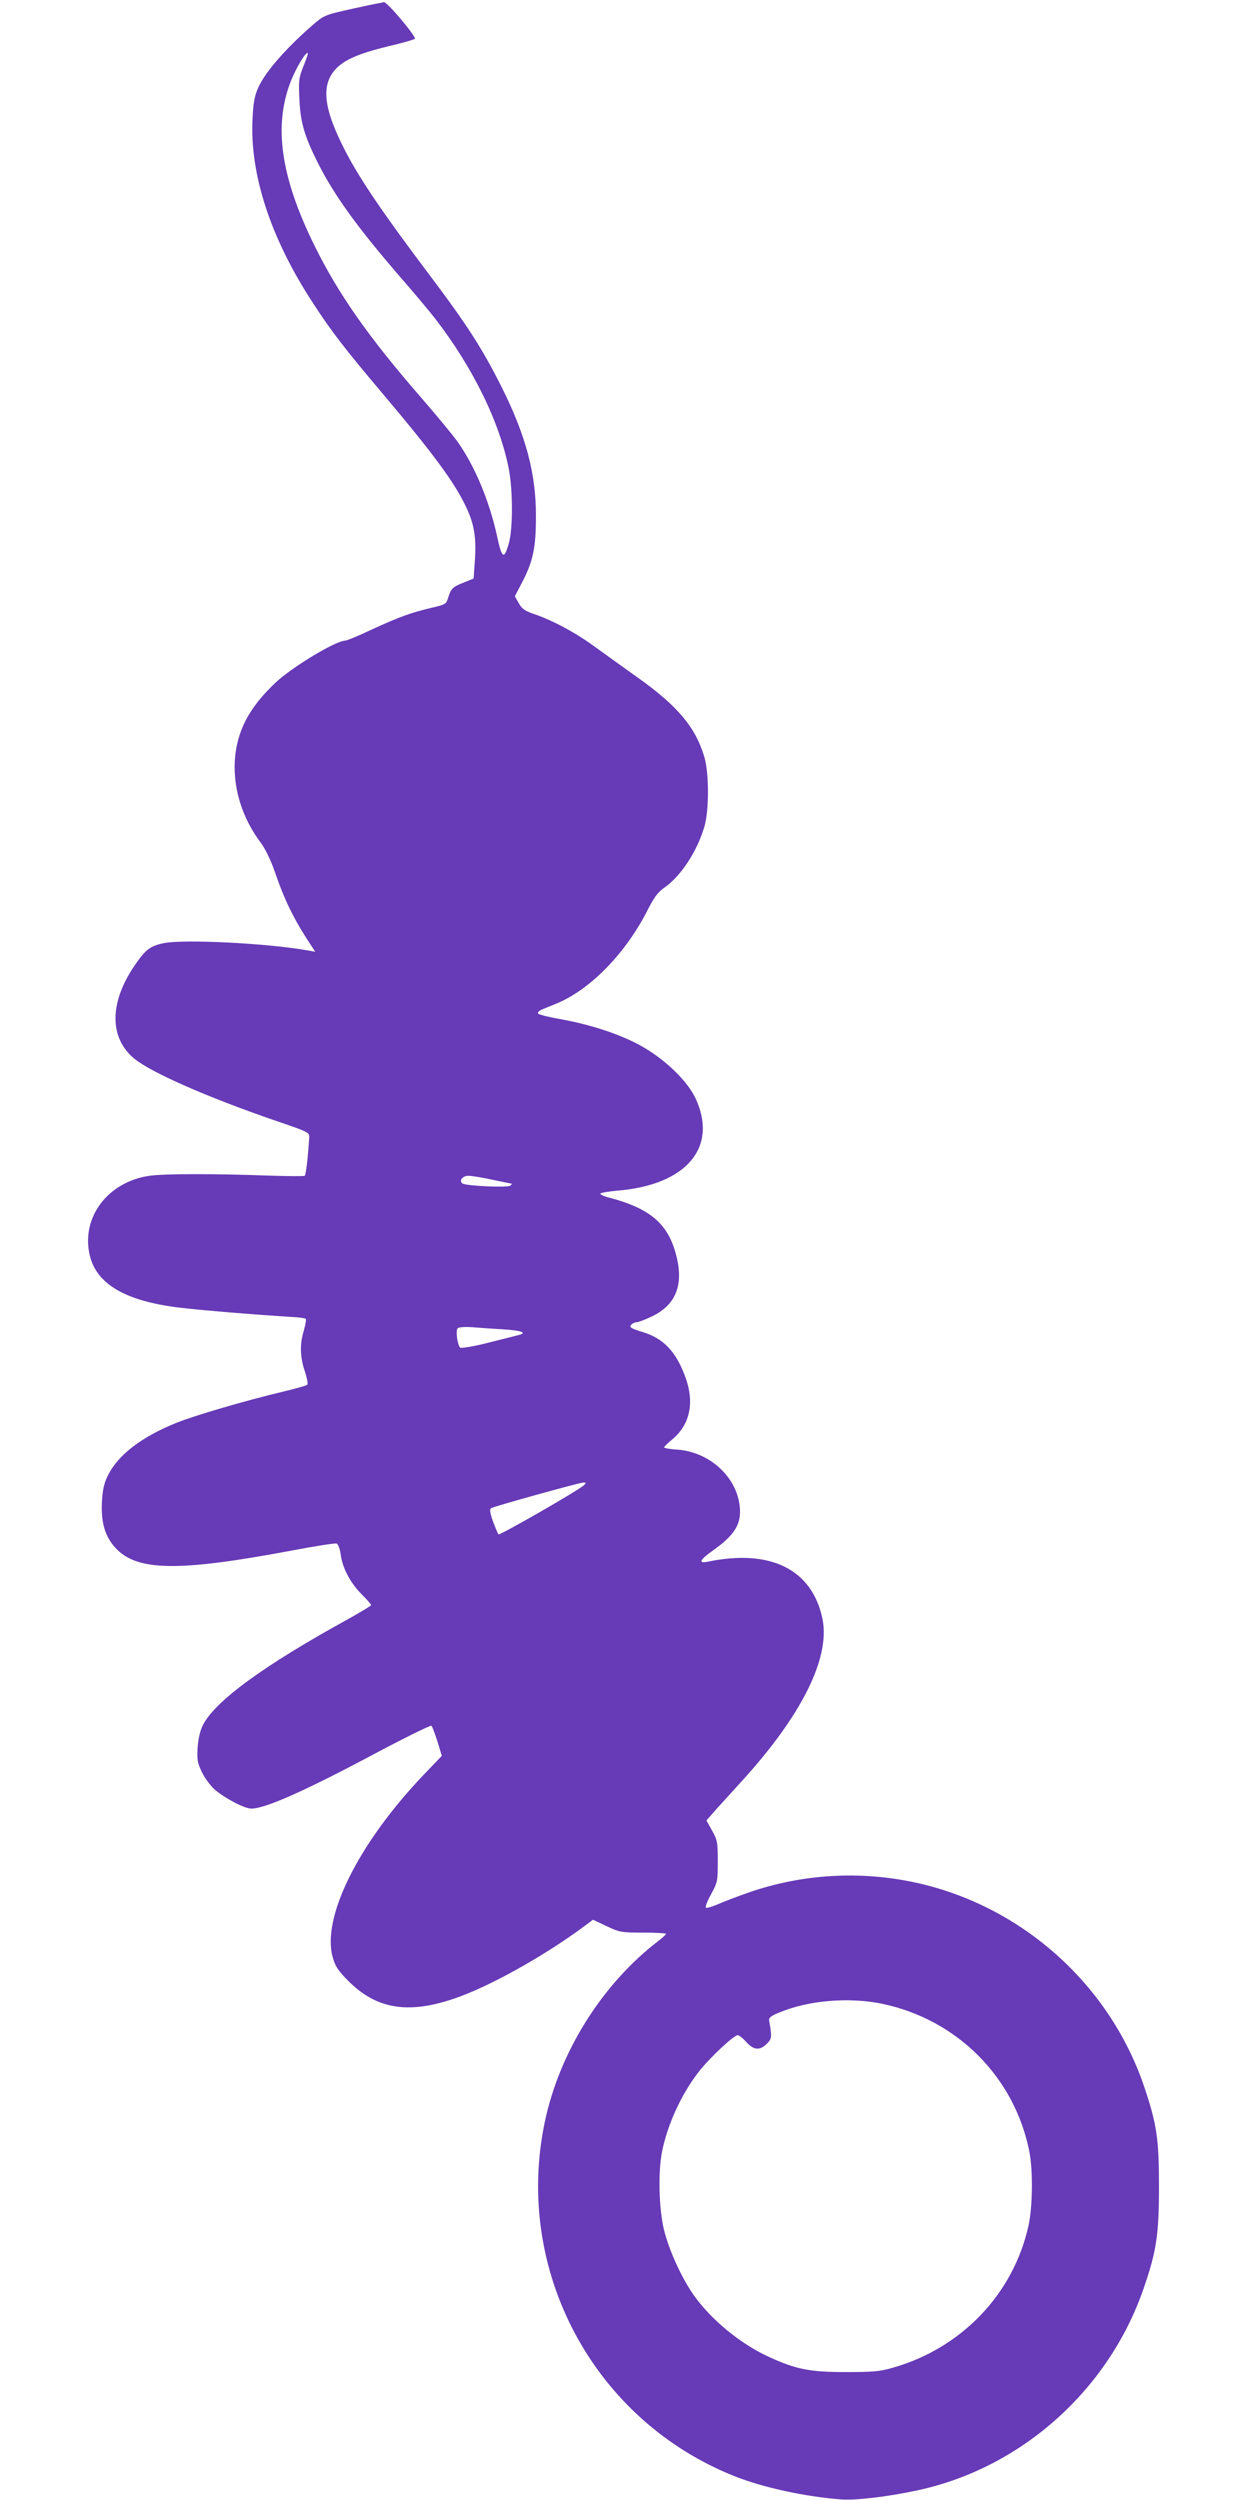
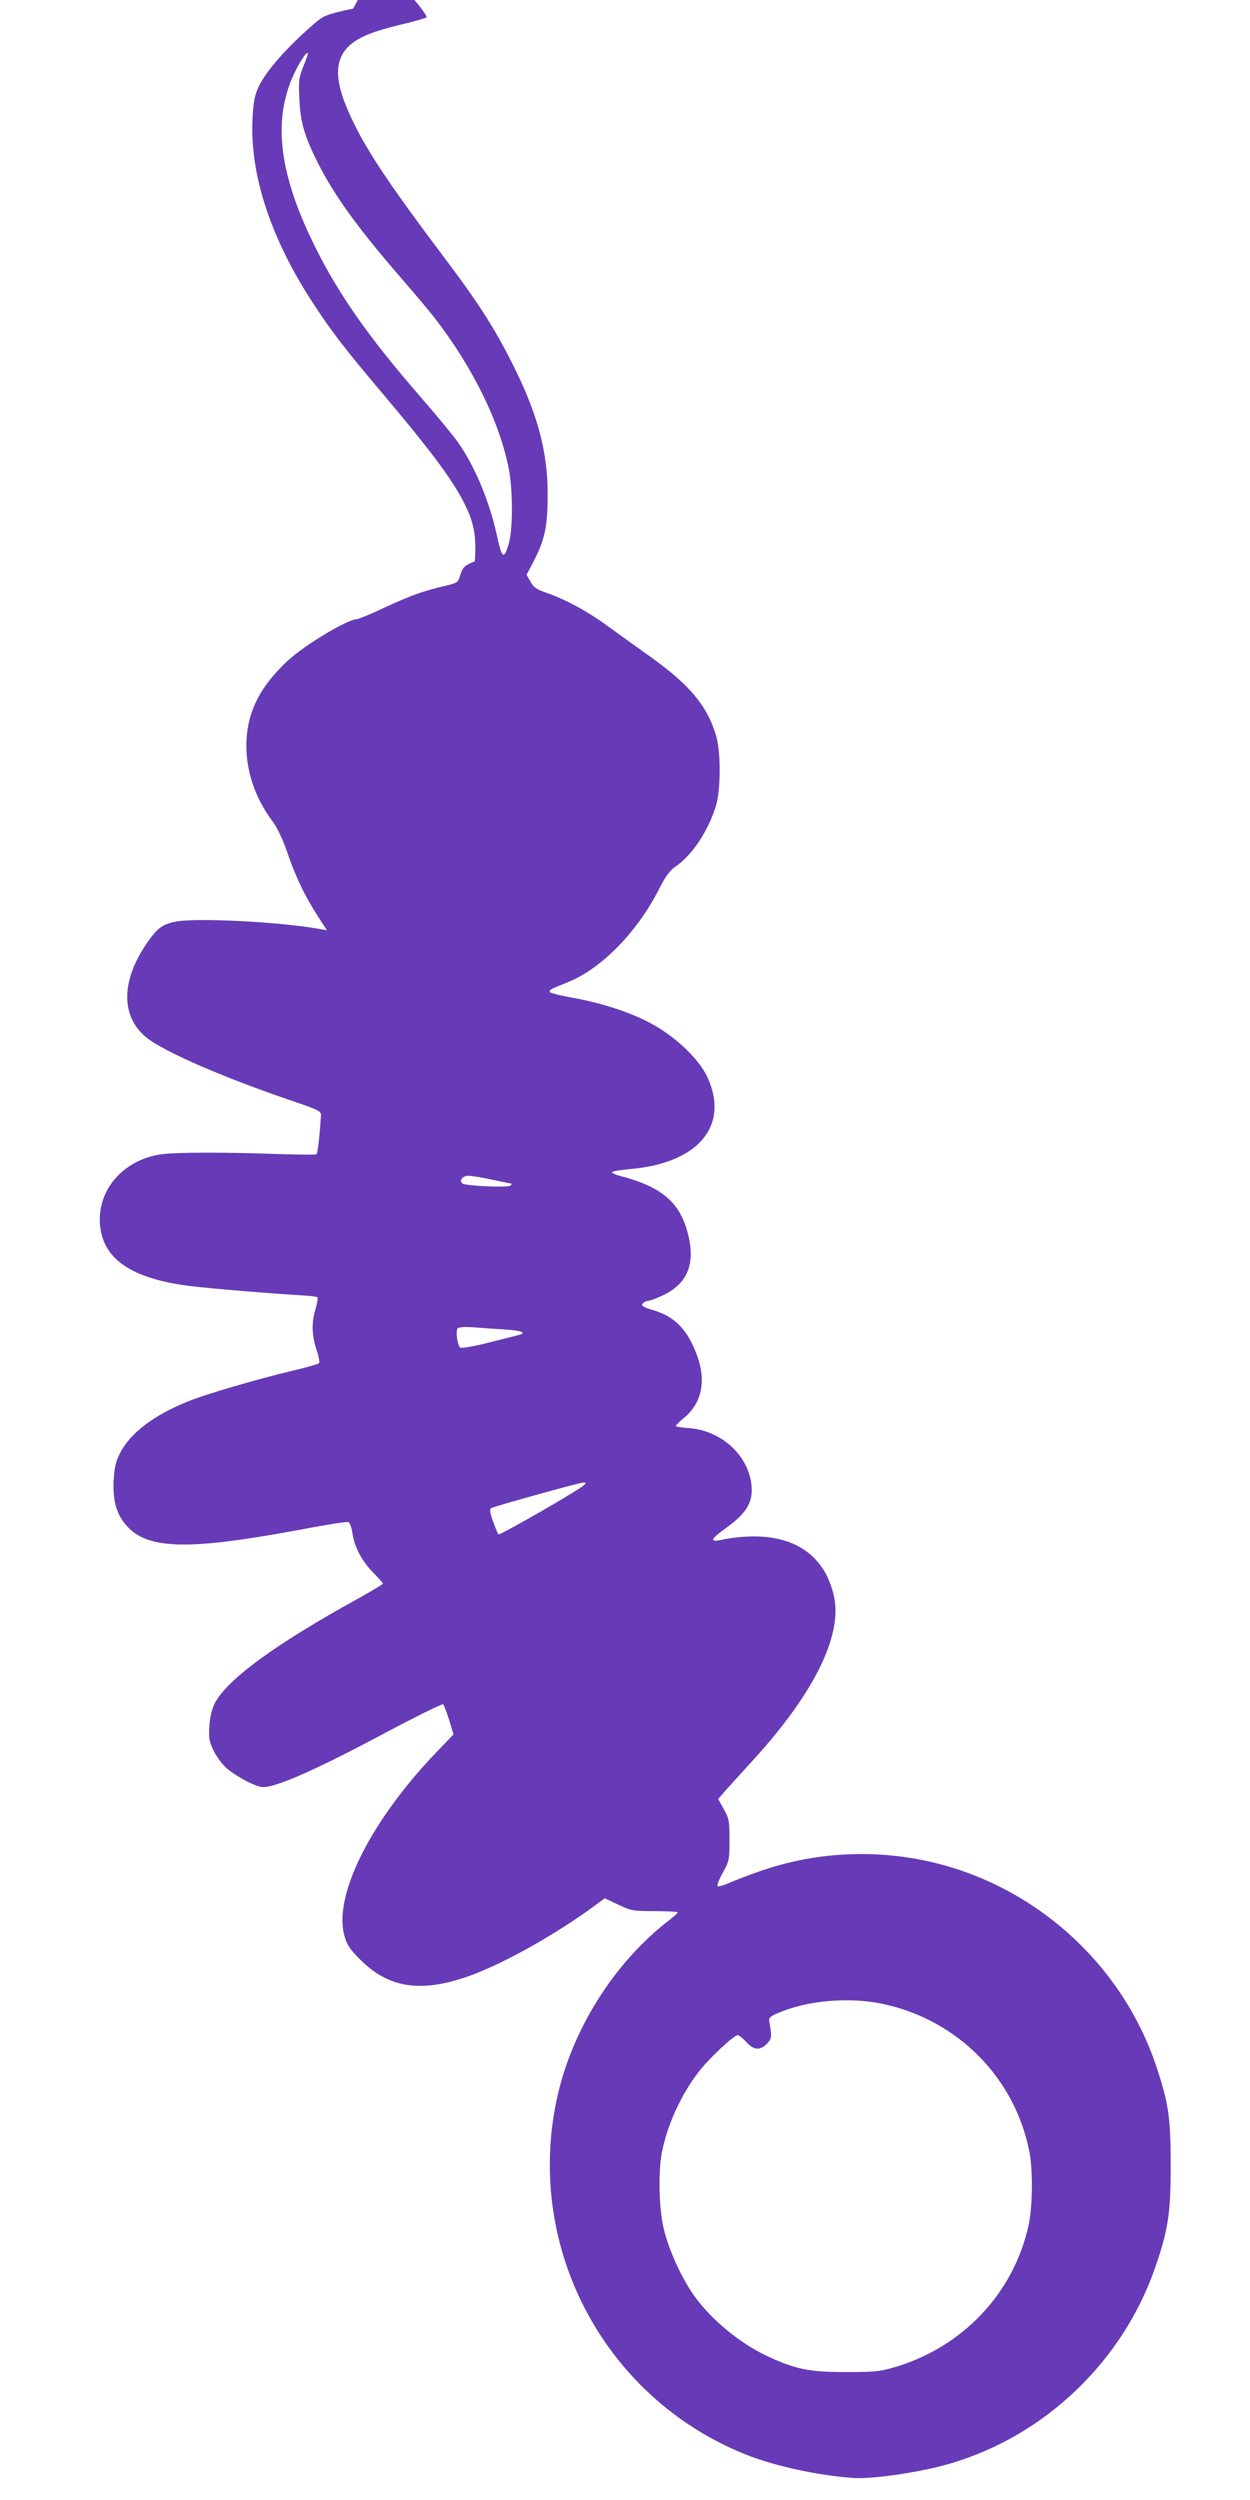
<svg xmlns="http://www.w3.org/2000/svg" version="1.0" width="640pt" height="1280pt" viewBox="0 0 640 1280" preserveAspectRatio="xMidYMid meet">
  <g transform="translate(0,1280) scale(0.1,-0.1)" fill="#673ab7" stroke="none">
-     <path d="M1808 12756 c-141 -31 -148 -34 -200 -78 -139 -120 -248 -243 -285 -325 -19 -41 -26 -76 -30 -160 -15 -285 93 -614 309 -944 94 -145 166 -238 351 -457 265 -314 373 -460 433 -587 42 -87 54 -160 45 -279 l-6 -88 -54 -22 c-55 -22 -62 -29 -78 -81 -8 -27 -15 -31 -80 -46 -110 -26 -167 -47 -305 -110 -69 -33 -132 -59 -140 -59 -48 0 -269 -133 -355 -213 -139 -130 -203 -254 -211 -407 -7 -145 41 -293 134 -416 20 -26 50 -87 69 -142 54 -157 100 -250 190 -386 l19 -29 -39 7 c-209 37 -635 58 -737 37 -71 -15 -95 -34 -154 -122 -125 -188 -123 -364 3 -469 87 -71 370 -196 718 -316 179 -61 180 -62 178 -90 -7 -110 -17 -190 -23 -194 -5 -3 -88 -2 -186 1 -279 10 -532 10 -609 -1 -214 -31 -352 -215 -305 -409 35 -145 181 -231 450 -265 110 -14 408 -38 587 -49 35 -2 65 -6 68 -9 4 -3 -1 -30 -9 -59 -22 -71 -20 -138 5 -211 11 -33 17 -64 12 -68 -4 -4 -60 -20 -123 -35 -197 -47 -456 -123 -547 -160 -176 -71 -296 -162 -349 -266 -21 -42 -28 -72 -32 -135 -6 -108 15 -180 69 -239 110 -120 321 -123 902 -14 120 23 224 39 231 36 7 -3 16 -27 20 -54 9 -71 49 -146 106 -204 27 -27 50 -53 50 -57 0 -4 -57 -38 -127 -77 -423 -233 -671 -414 -734 -537 -14 -28 -24 -68 -27 -115 -4 -64 -1 -79 22 -127 15 -31 45 -71 67 -90 55 -46 151 -96 186 -96 71 0 274 90 641 286 151 80 277 142 281 138 5 -5 18 -42 31 -81 l22 -73 -92 -96 c-335 -351 -525 -733 -466 -937 13 -46 28 -68 81 -121 142 -142 303 -169 537 -90 178 59 466 220 674 375 l40 30 70 -33 c66 -31 74 -33 187 -33 64 0 117 -3 117 -6 0 -4 -17 -19 -37 -35 -288 -219 -509 -570 -584 -930 -159 -761 252 -1527 974 -1813 144 -57 358 -104 543 -118 74 -6 243 14 394 47 528 114 974 511 1154 1029 67 193 80 278 80 526 0 242 -11 318 -74 506 -176 526 -625 929 -1167 1049 -286 63 -583 46 -858 -49 -60 -21 -134 -49 -162 -62 -29 -12 -56 -20 -59 -16 -4 4 8 35 27 69 33 60 34 68 34 168 0 97 -2 109 -29 157 l-29 52 39 45 c22 24 83 92 137 151 312 341 459 637 418 837 -53 253 -266 359 -588 292 -51 -10 -40 10 32 61 109 78 143 135 132 226 -18 151 -156 275 -319 287 -37 2 -68 8 -68 11 0 4 20 23 44 43 88 74 112 185 67 312 -48 135 -113 204 -224 237 -56 17 -66 24 -56 35 6 8 19 14 28 14 9 0 43 13 77 29 133 63 171 176 117 346 -45 140 -139 213 -341 265 -23 6 -40 15 -38 19 3 4 43 11 88 15 353 29 516 222 399 473 -41 86 -146 190 -263 259 -104 62 -261 115 -418 144 -63 11 -118 24 -124 30 -6 6 3 15 25 24 19 8 51 21 71 29 173 72 356 261 467 484 31 60 50 86 85 110 83 59 164 182 202 309 25 82 25 276 0 359 -45 152 -138 262 -341 406 -66 47 -165 118 -220 158 -101 74 -218 136 -316 169 -43 15 -58 26 -73 54 l-20 35 36 69 c57 109 72 178 72 339 1 221 -52 417 -178 668 -100 198 -174 313 -375 580 -229 304 -347 478 -420 618 -116 223 -130 345 -49 429 46 46 118 77 266 113 70 16 131 34 136 38 10 9 -141 189 -158 188 -6 -1 -77 -15 -158 -33z m-255 -296 c-23 -59 -25 -73 -20 -169 5 -119 27 -191 95 -326 83 -165 205 -334 427 -590 67 -77 144 -169 172 -205 195 -252 334 -537 379 -776 20 -109 20 -299 0 -373 -25 -89 -36 -83 -61 34 -39 179 -114 359 -202 483 -25 35 -110 138 -190 230 -266 306 -423 530 -544 777 -173 351 -210 615 -118 844 28 69 76 148 85 139 2 -2 -8 -33 -23 -68z m967 -5700 c51 -11 96 -20 99 -20 3 0 0 -5 -5 -10 -12 -12 -224 -2 -245 10 -21 13 -2 40 29 40 16 0 71 -9 122 -20z m52 -766 c100 -6 131 -18 81 -30 -15 -4 -86 -22 -158 -40 -71 -18 -134 -28 -139 -24 -14 14 -24 88 -13 99 6 6 37 8 71 6 34 -3 105 -8 158 -11z m418 -798 c-28 -27 -431 -258 -438 -252 -3 4 -16 34 -28 67 -15 42 -18 61 -10 67 14 9 445 129 471 131 17 1 17 -1 5 -13z m1525 -2655 c386 -80 682 -378 756 -761 18 -96 16 -280 -5 -375 -77 -349 -341 -626 -692 -727 -68 -20 -102 -23 -244 -23 -184 0 -255 14 -396 79 -145 67 -291 188 -380 312 -63 88 -130 235 -155 340 -25 104 -30 290 -10 394 27 139 98 295 186 409 52 69 182 191 202 191 7 0 27 -16 44 -35 37 -42 70 -45 105 -9 26 25 27 34 12 119 -2 15 9 24 57 43 149 61 354 77 520 43z" />
+     <path d="M1808 12756 c-141 -31 -148 -34 -200 -78 -139 -120 -248 -243 -285 -325 -19 -41 -26 -76 -30 -160 -15 -285 93 -614 309 -944 94 -145 166 -238 351 -457 265 -314 373 -460 433 -587 42 -87 54 -160 45 -279 c-55 -22 -62 -29 -78 -81 -8 -27 -15 -31 -80 -46 -110 -26 -167 -47 -305 -110 -69 -33 -132 -59 -140 -59 -48 0 -269 -133 -355 -213 -139 -130 -203 -254 -211 -407 -7 -145 41 -293 134 -416 20 -26 50 -87 69 -142 54 -157 100 -250 190 -386 l19 -29 -39 7 c-209 37 -635 58 -737 37 -71 -15 -95 -34 -154 -122 -125 -188 -123 -364 3 -469 87 -71 370 -196 718 -316 179 -61 180 -62 178 -90 -7 -110 -17 -190 -23 -194 -5 -3 -88 -2 -186 1 -279 10 -532 10 -609 -1 -214 -31 -352 -215 -305 -409 35 -145 181 -231 450 -265 110 -14 408 -38 587 -49 35 -2 65 -6 68 -9 4 -3 -1 -30 -9 -59 -22 -71 -20 -138 5 -211 11 -33 17 -64 12 -68 -4 -4 -60 -20 -123 -35 -197 -47 -456 -123 -547 -160 -176 -71 -296 -162 -349 -266 -21 -42 -28 -72 -32 -135 -6 -108 15 -180 69 -239 110 -120 321 -123 902 -14 120 23 224 39 231 36 7 -3 16 -27 20 -54 9 -71 49 -146 106 -204 27 -27 50 -53 50 -57 0 -4 -57 -38 -127 -77 -423 -233 -671 -414 -734 -537 -14 -28 -24 -68 -27 -115 -4 -64 -1 -79 22 -127 15 -31 45 -71 67 -90 55 -46 151 -96 186 -96 71 0 274 90 641 286 151 80 277 142 281 138 5 -5 18 -42 31 -81 l22 -73 -92 -96 c-335 -351 -525 -733 -466 -937 13 -46 28 -68 81 -121 142 -142 303 -169 537 -90 178 59 466 220 674 375 l40 30 70 -33 c66 -31 74 -33 187 -33 64 0 117 -3 117 -6 0 -4 -17 -19 -37 -35 -288 -219 -509 -570 -584 -930 -159 -761 252 -1527 974 -1813 144 -57 358 -104 543 -118 74 -6 243 14 394 47 528 114 974 511 1154 1029 67 193 80 278 80 526 0 242 -11 318 -74 506 -176 526 -625 929 -1167 1049 -286 63 -583 46 -858 -49 -60 -21 -134 -49 -162 -62 -29 -12 -56 -20 -59 -16 -4 4 8 35 27 69 33 60 34 68 34 168 0 97 -2 109 -29 157 l-29 52 39 45 c22 24 83 92 137 151 312 341 459 637 418 837 -53 253 -266 359 -588 292 -51 -10 -40 10 32 61 109 78 143 135 132 226 -18 151 -156 275 -319 287 -37 2 -68 8 -68 11 0 4 20 23 44 43 88 74 112 185 67 312 -48 135 -113 204 -224 237 -56 17 -66 24 -56 35 6 8 19 14 28 14 9 0 43 13 77 29 133 63 171 176 117 346 -45 140 -139 213 -341 265 -23 6 -40 15 -38 19 3 4 43 11 88 15 353 29 516 222 399 473 -41 86 -146 190 -263 259 -104 62 -261 115 -418 144 -63 11 -118 24 -124 30 -6 6 3 15 25 24 19 8 51 21 71 29 173 72 356 261 467 484 31 60 50 86 85 110 83 59 164 182 202 309 25 82 25 276 0 359 -45 152 -138 262 -341 406 -66 47 -165 118 -220 158 -101 74 -218 136 -316 169 -43 15 -58 26 -73 54 l-20 35 36 69 c57 109 72 178 72 339 1 221 -52 417 -178 668 -100 198 -174 313 -375 580 -229 304 -347 478 -420 618 -116 223 -130 345 -49 429 46 46 118 77 266 113 70 16 131 34 136 38 10 9 -141 189 -158 188 -6 -1 -77 -15 -158 -33z m-255 -296 c-23 -59 -25 -73 -20 -169 5 -119 27 -191 95 -326 83 -165 205 -334 427 -590 67 -77 144 -169 172 -205 195 -252 334 -537 379 -776 20 -109 20 -299 0 -373 -25 -89 -36 -83 -61 34 -39 179 -114 359 -202 483 -25 35 -110 138 -190 230 -266 306 -423 530 -544 777 -173 351 -210 615 -118 844 28 69 76 148 85 139 2 -2 -8 -33 -23 -68z m967 -5700 c51 -11 96 -20 99 -20 3 0 0 -5 -5 -10 -12 -12 -224 -2 -245 10 -21 13 -2 40 29 40 16 0 71 -9 122 -20z m52 -766 c100 -6 131 -18 81 -30 -15 -4 -86 -22 -158 -40 -71 -18 -134 -28 -139 -24 -14 14 -24 88 -13 99 6 6 37 8 71 6 34 -3 105 -8 158 -11z m418 -798 c-28 -27 -431 -258 -438 -252 -3 4 -16 34 -28 67 -15 42 -18 61 -10 67 14 9 445 129 471 131 17 1 17 -1 5 -13z m1525 -2655 c386 -80 682 -378 756 -761 18 -96 16 -280 -5 -375 -77 -349 -341 -626 -692 -727 -68 -20 -102 -23 -244 -23 -184 0 -255 14 -396 79 -145 67 -291 188 -380 312 -63 88 -130 235 -155 340 -25 104 -30 290 -10 394 27 139 98 295 186 409 52 69 182 191 202 191 7 0 27 -16 44 -35 37 -42 70 -45 105 -9 26 25 27 34 12 119 -2 15 9 24 57 43 149 61 354 77 520 43z" />
  </g>
</svg>